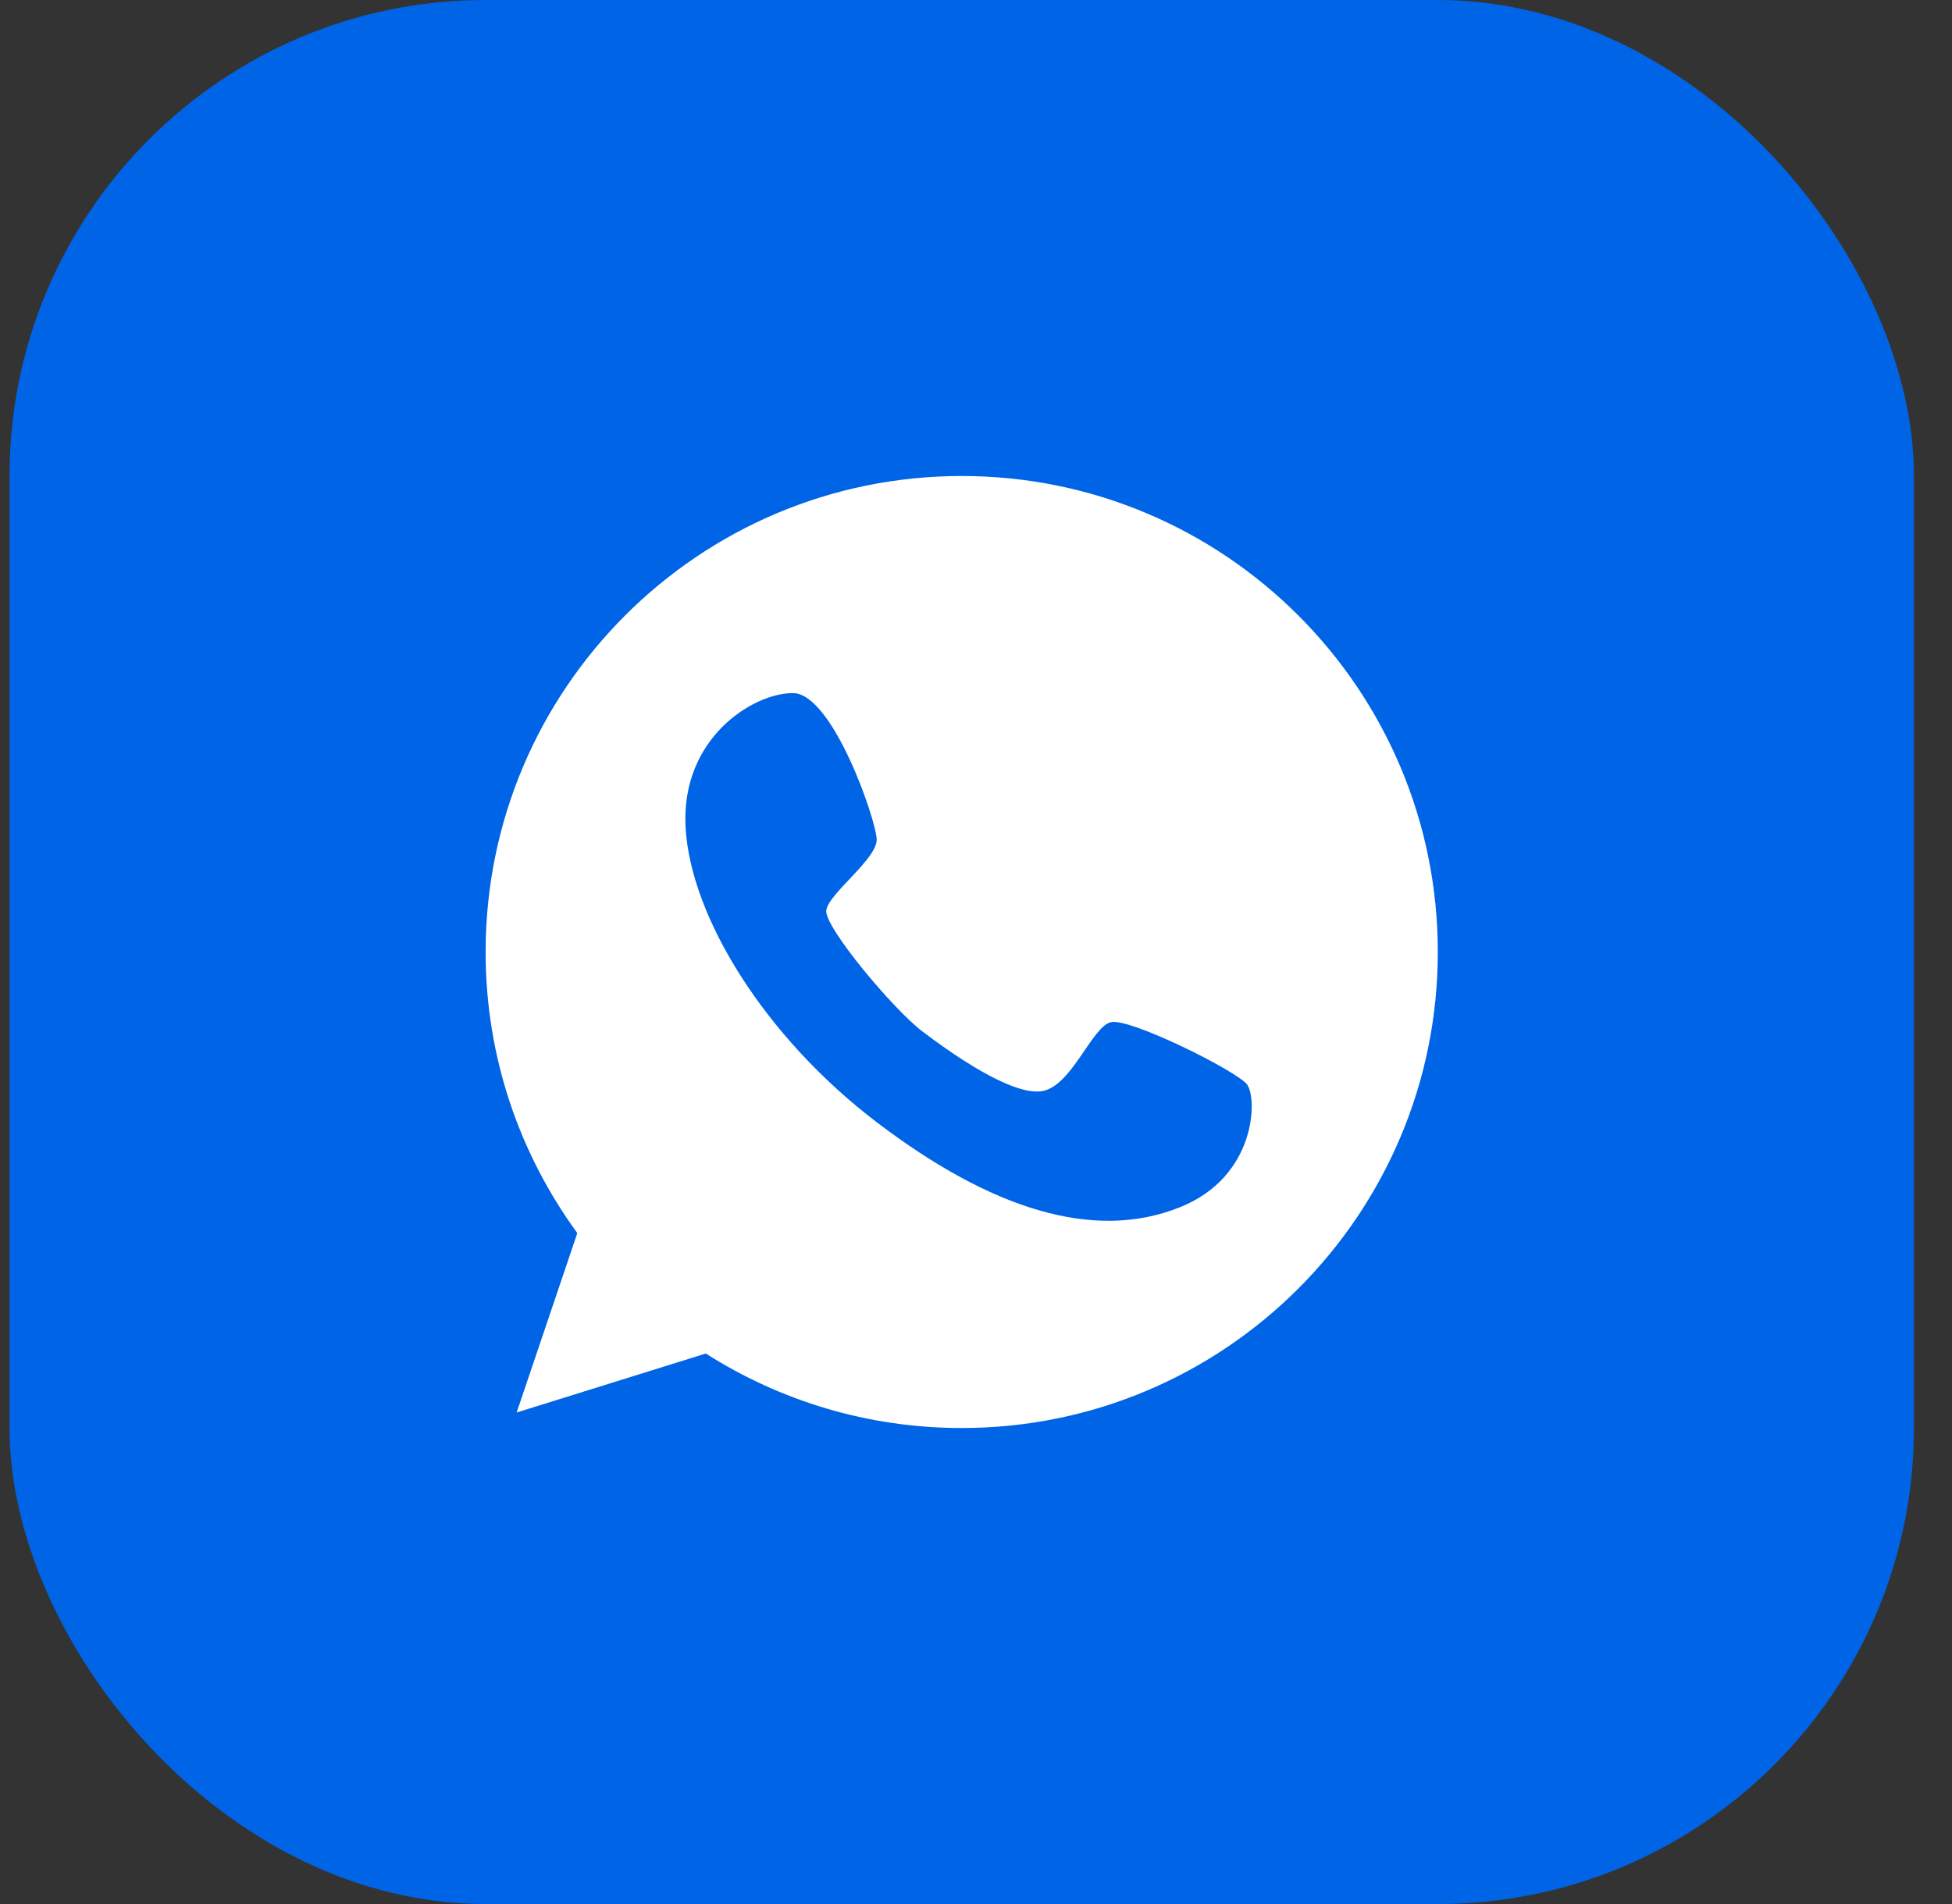
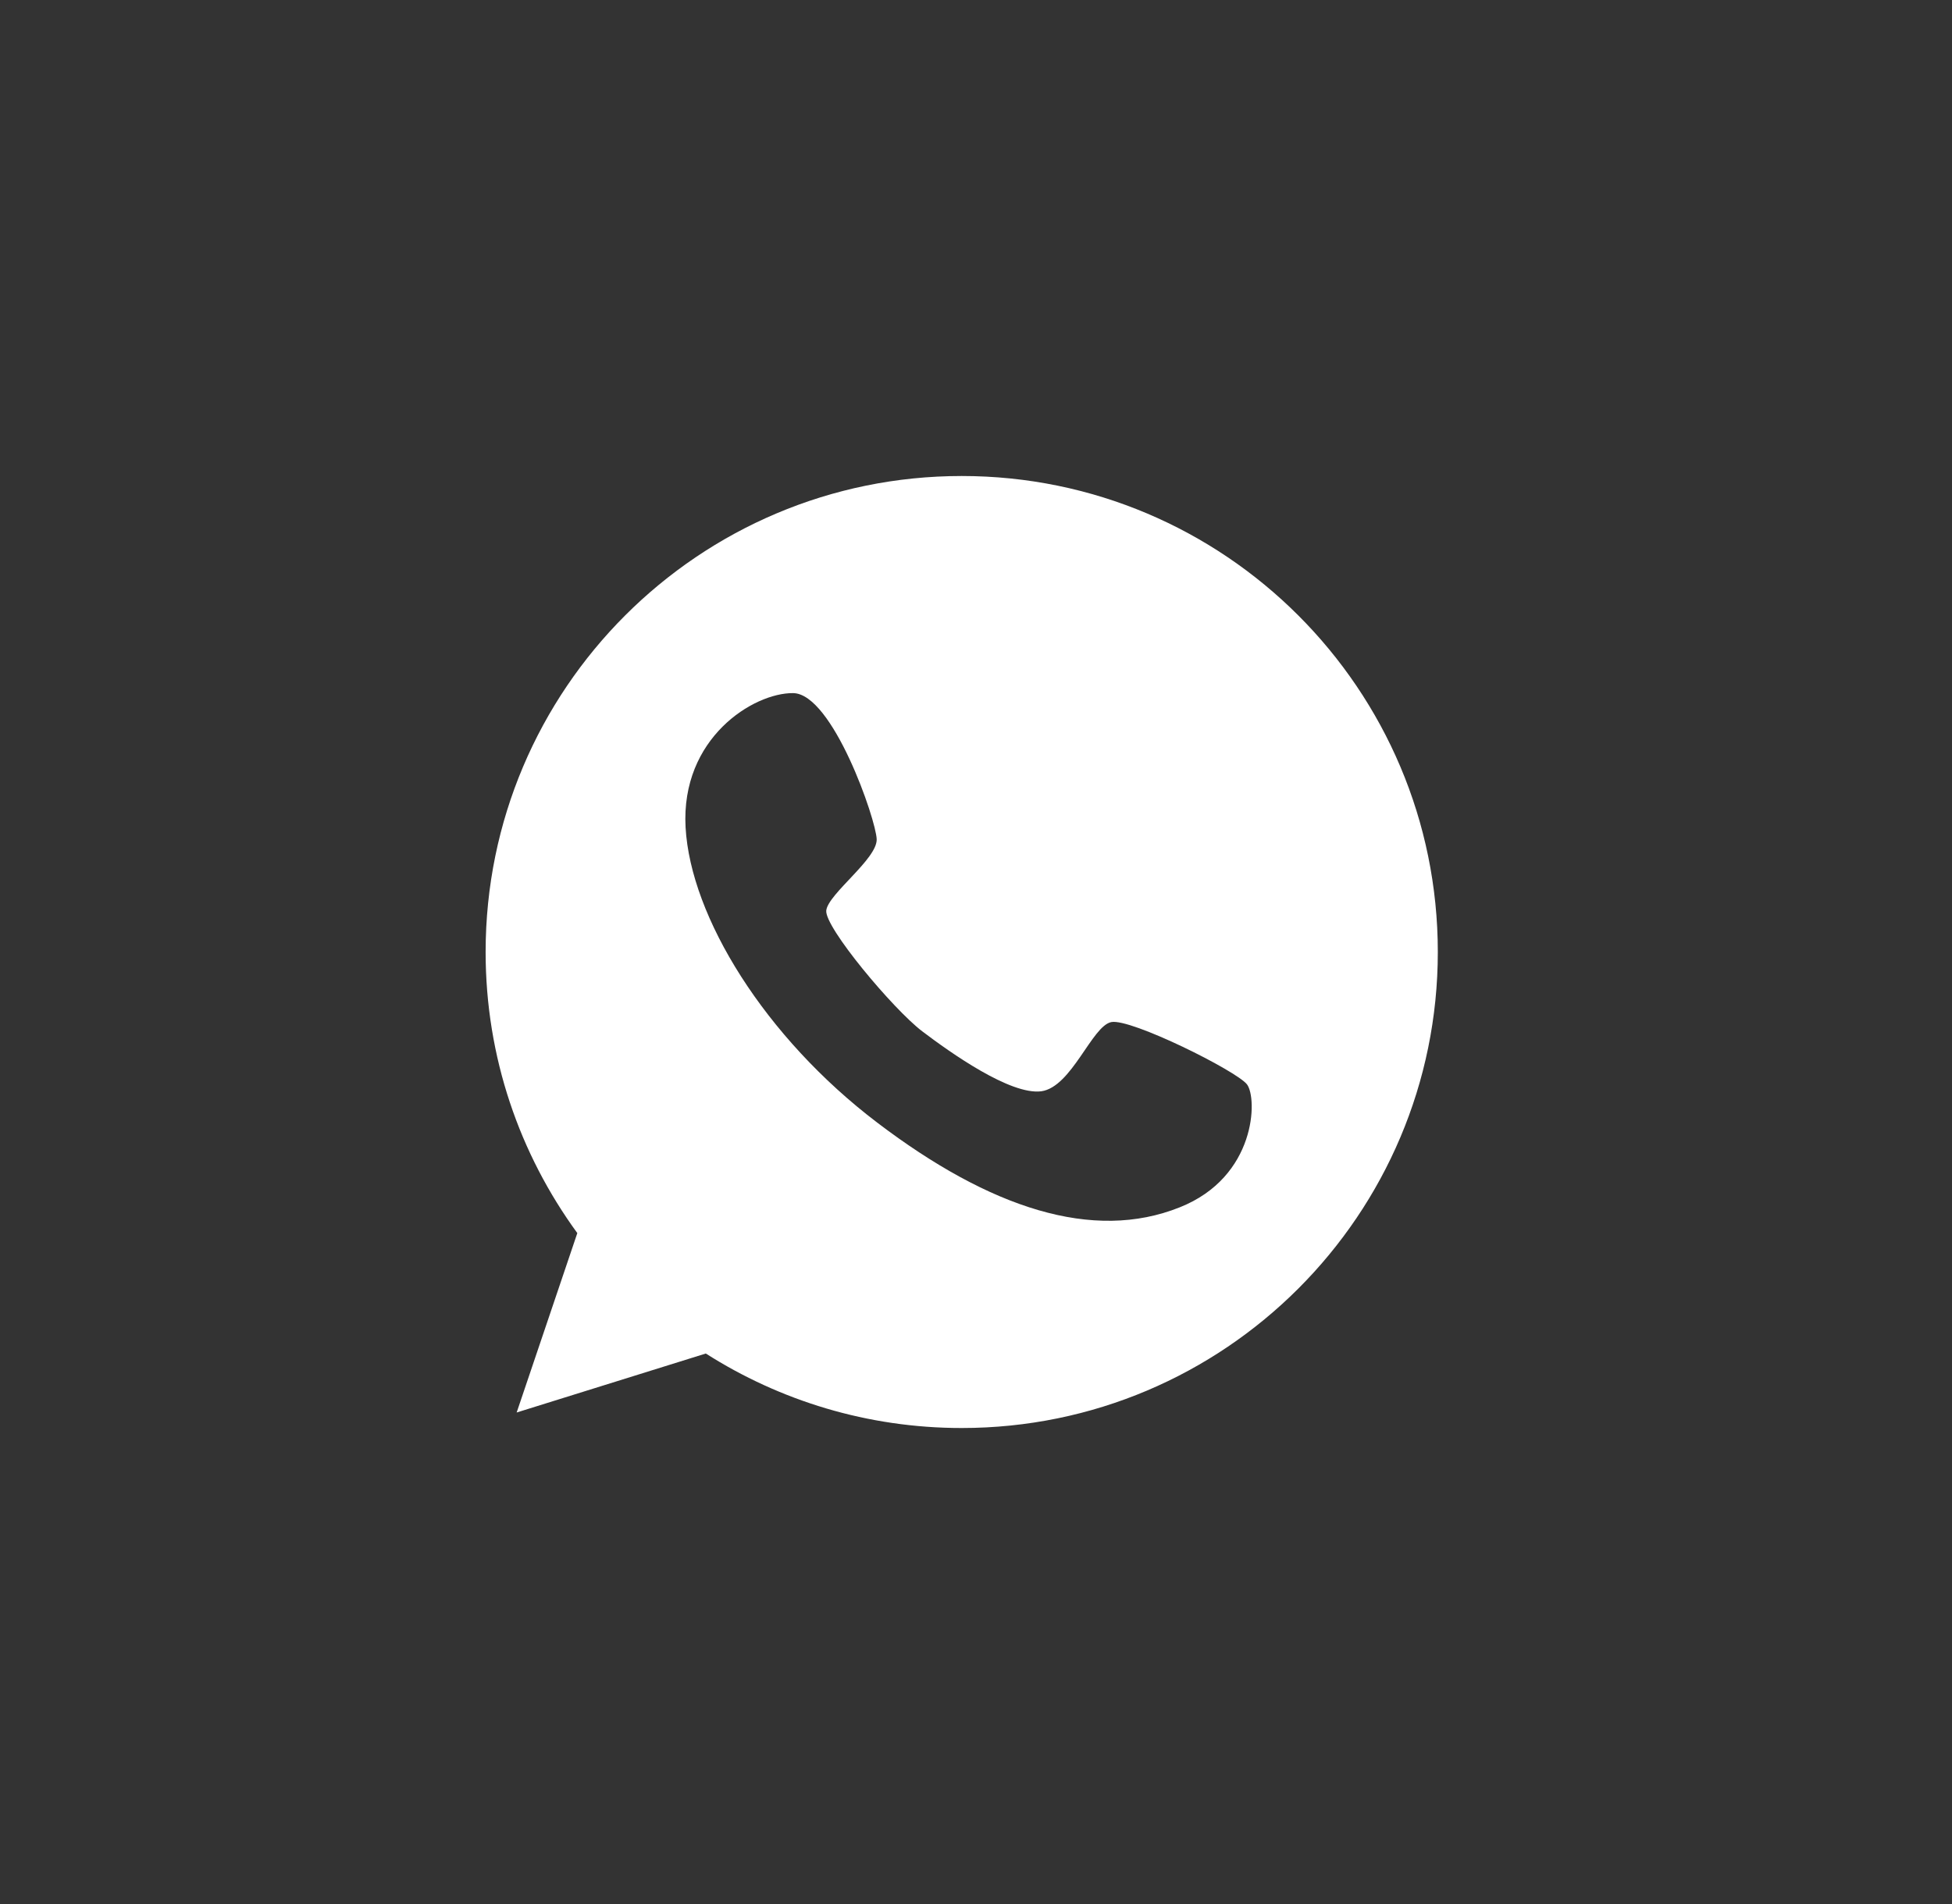
<svg xmlns="http://www.w3.org/2000/svg" width="41" height="40" viewBox="0 0 41 40" fill="none">
  <rect x="0" y="0" width="41" height="40" fill="#333333" stroke="none" />
-   <rect x="0.2" width="40" height="40" rx="10" fill="#0064E7" />
  <path d="M20.2 10C14.68 10 10.2 14.479 10.2 20C10.2 22.211 10.916 24.247 12.126 25.905L10.852 29.674L14.825 28.435C16.378 29.424 18.222 30 20.2 30C25.721 30 30.2 25.521 30.2 20C30.2 14.479 25.721 10 20.2 10ZM24.778 25.364C22.963 26.091 20.799 25.387 18.432 23.589C16.064 21.792 14.505 19.261 14.4 17.382C14.296 15.503 15.826 14.555 16.657 14.561C17.489 14.567 18.403 17.225 18.414 17.632C18.426 18.045 17.396 18.778 17.355 19.127C17.315 19.476 18.758 21.198 19.368 21.664C19.973 22.123 21.224 23.008 21.87 22.926C22.51 22.839 22.934 21.553 23.342 21.472C23.749 21.39 25.971 22.496 26.192 22.781C26.413 23.072 26.39 24.724 24.778 25.364Z" fill="white" />
</svg>